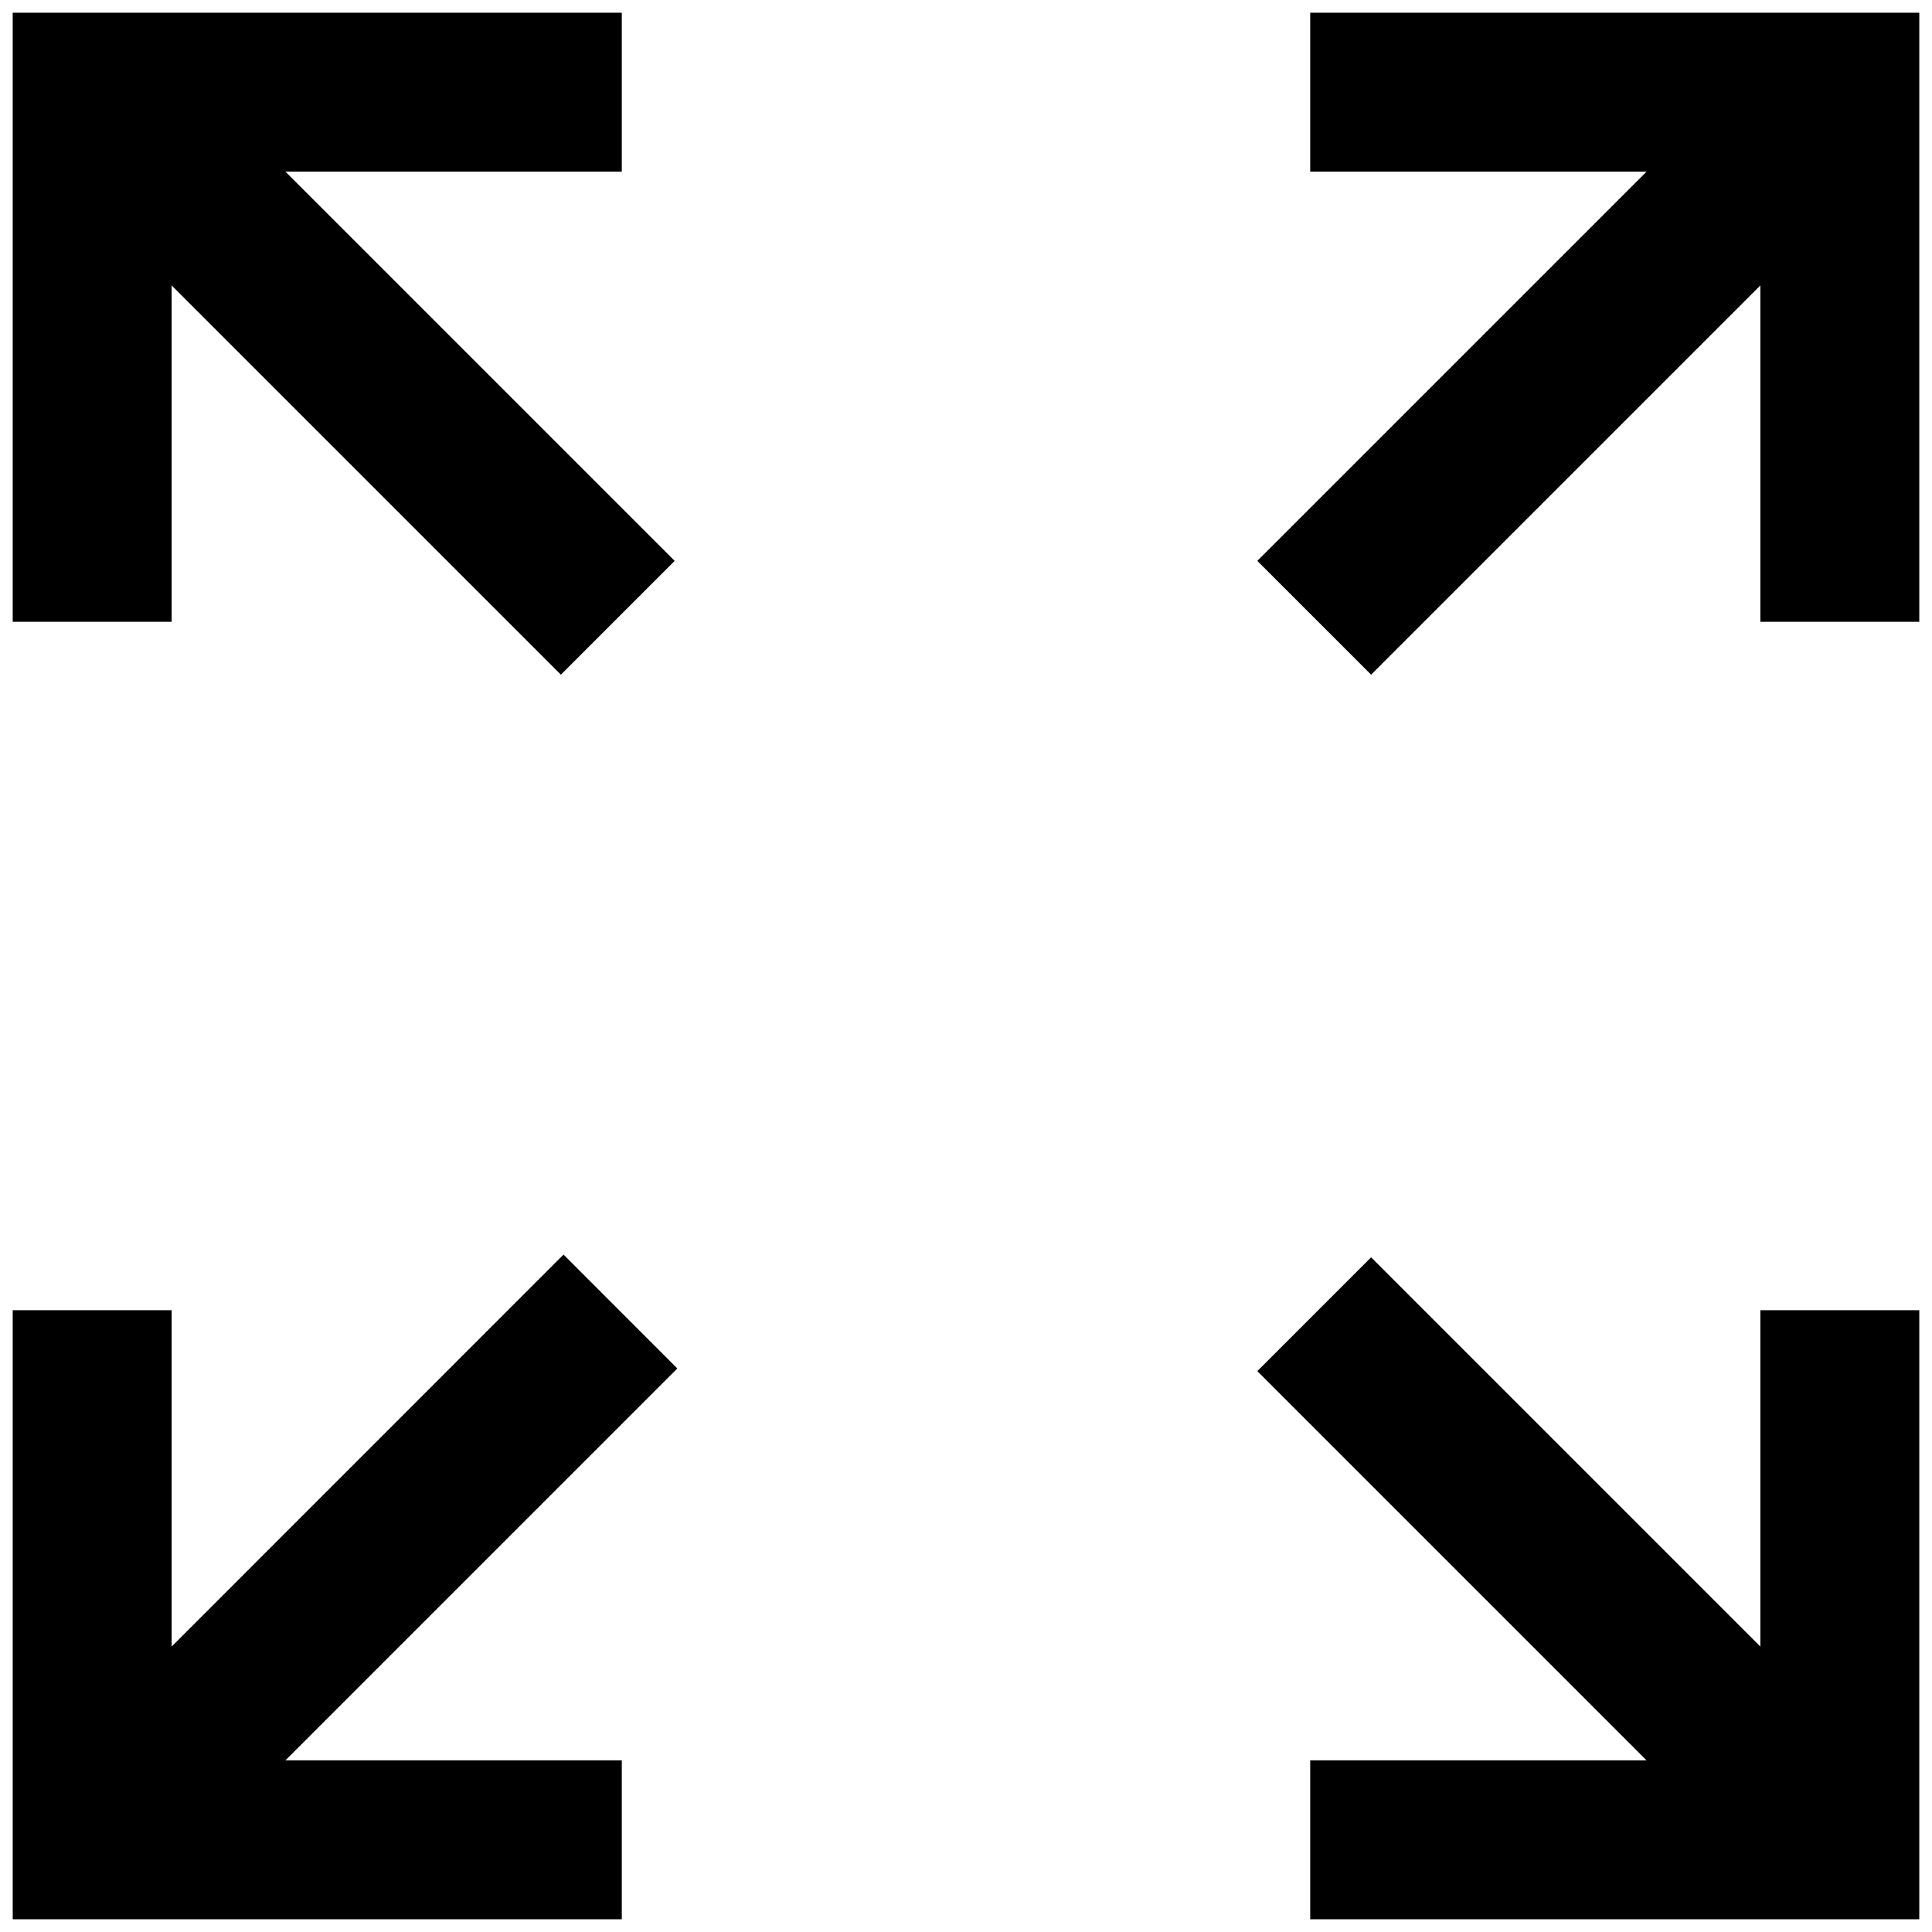
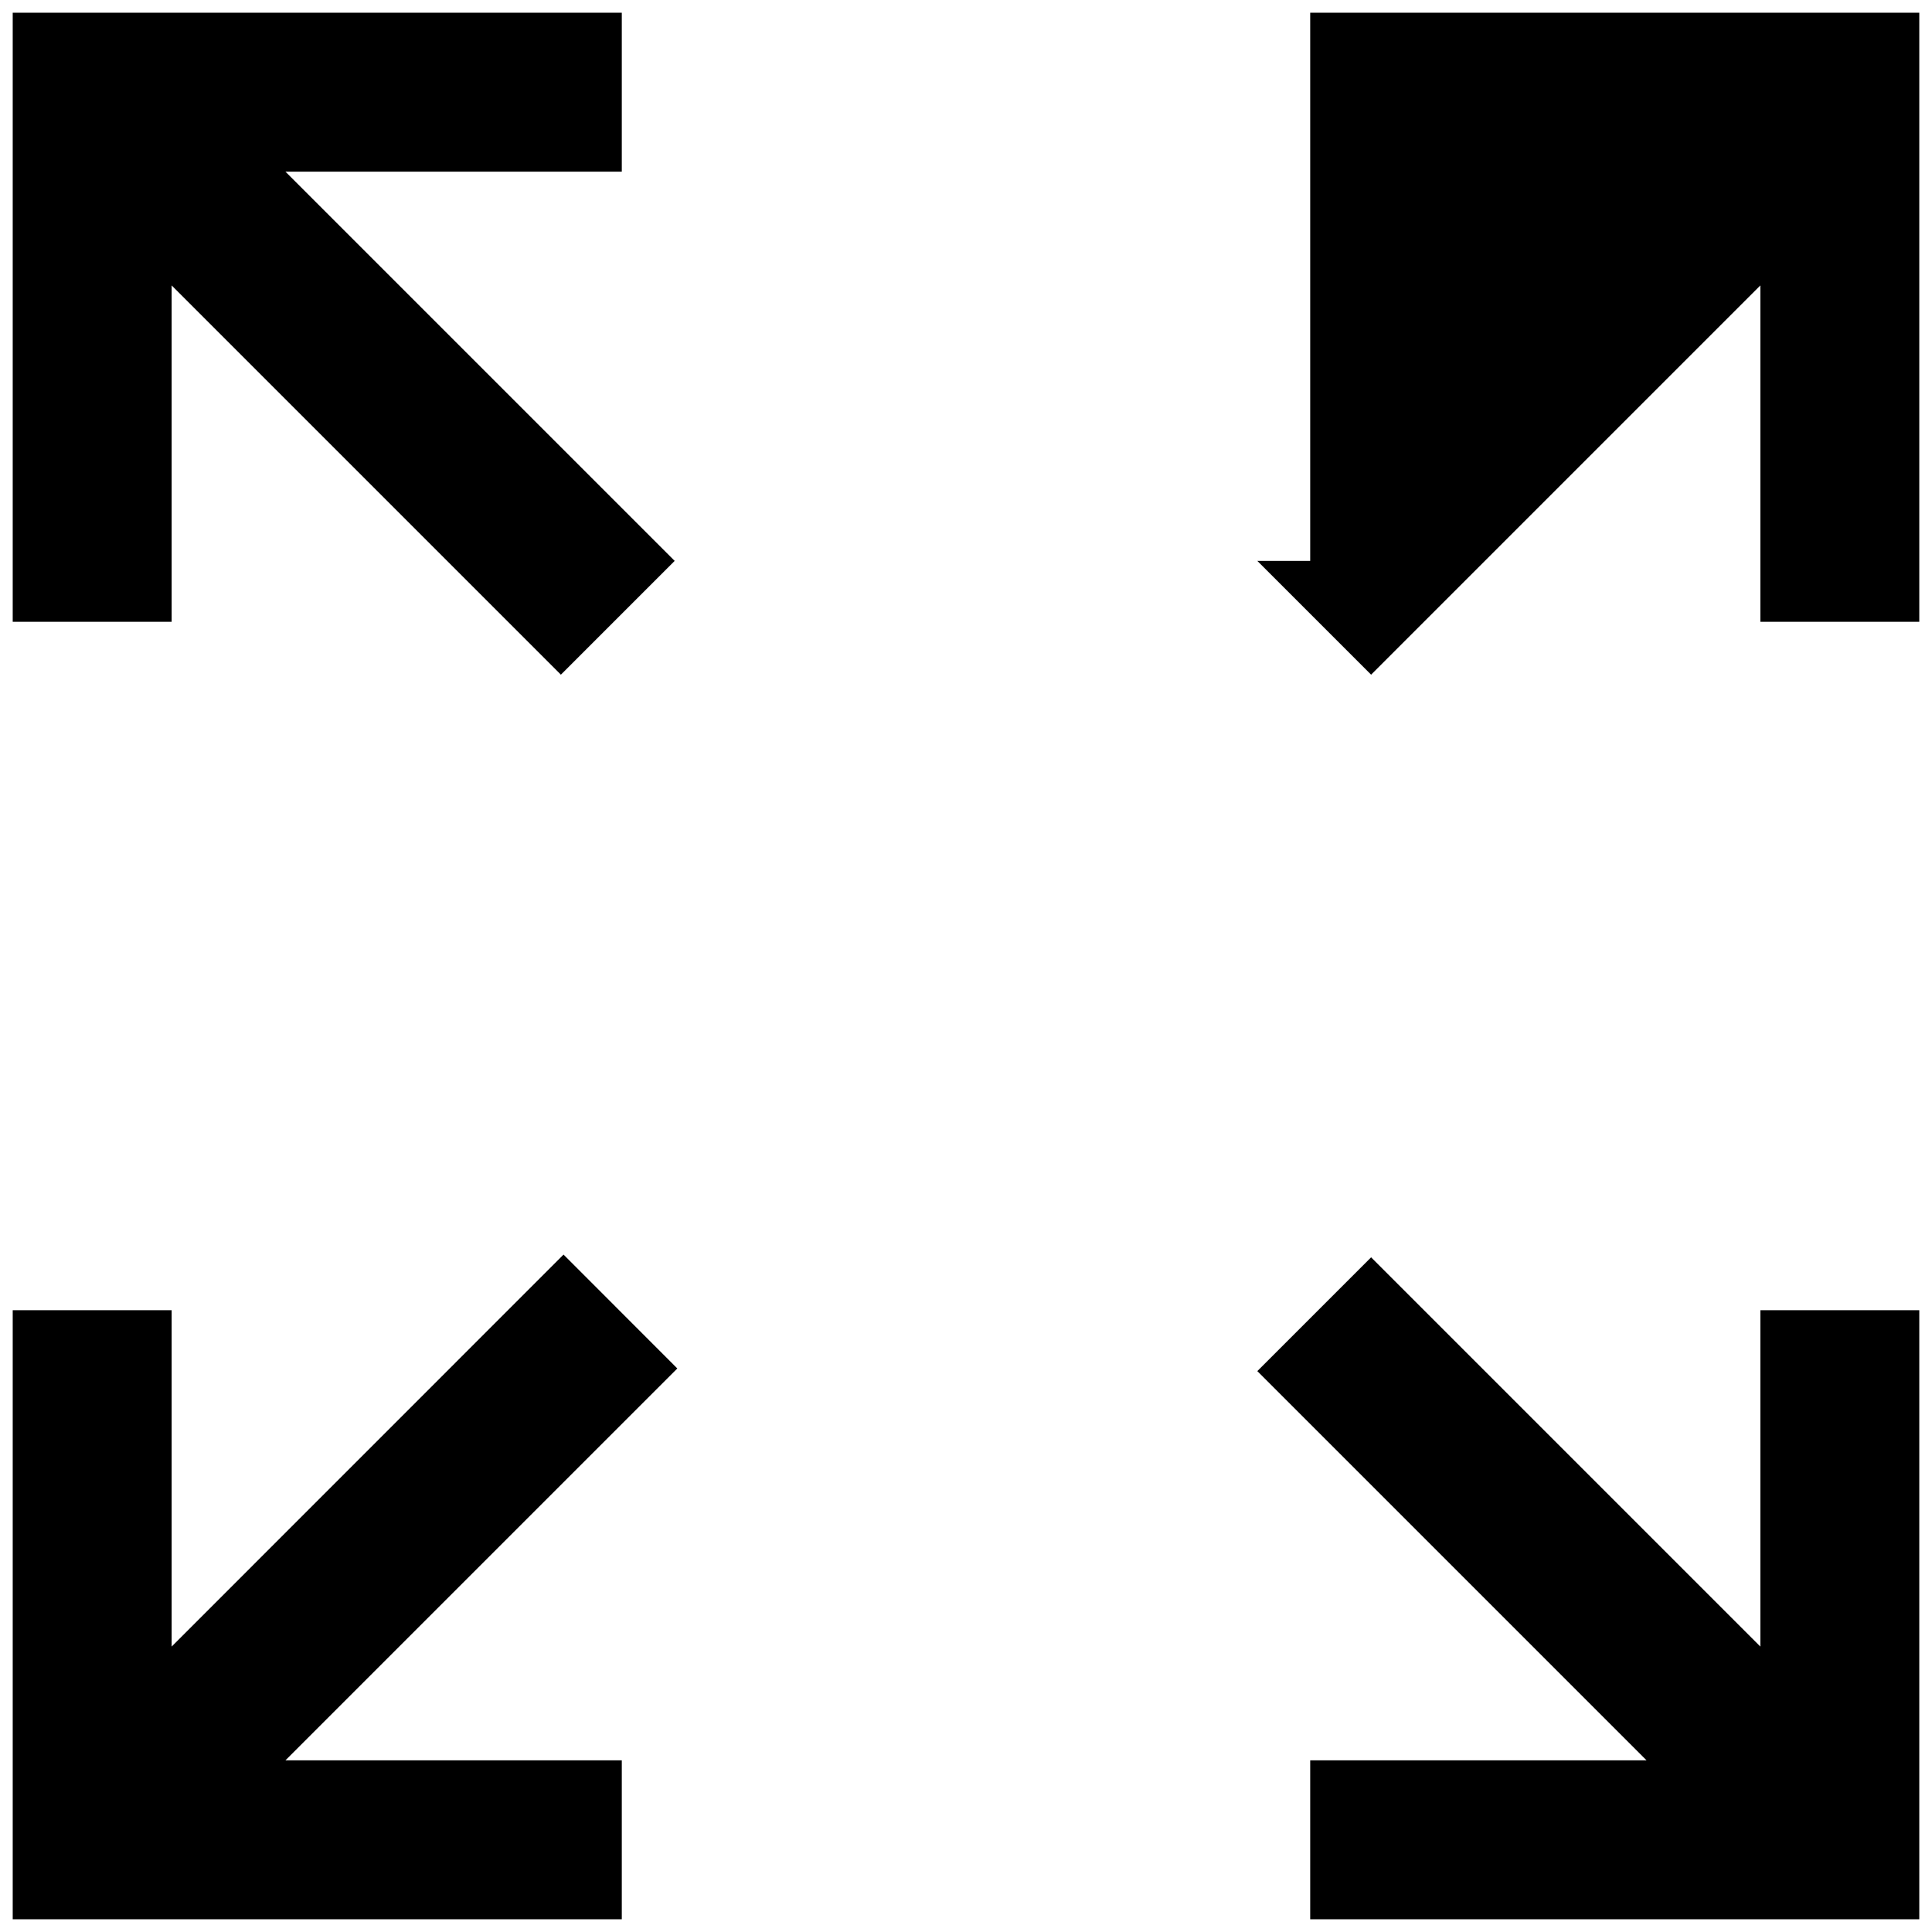
<svg xmlns="http://www.w3.org/2000/svg" width="19" height="19" viewBox="0 0 19 19" fill="none">
-   <path d="M0.125 18.875V12.885H1.688V16.193L5.542 12.338L6.661 13.458L2.807 17.312H6.115V18.875H0.125ZM12.885 18.875V17.312H16.193L12.365 13.484L13.484 12.365L17.312 16.193V12.885H18.875V18.875H12.885ZM5.516 6.635L1.688 2.807V6.115H0.125V0.125H6.115V1.688H2.807L6.635 5.516L5.516 6.635ZM13.484 6.635L12.365 5.516L16.193 1.688H12.885V0.125H18.875V6.115H17.312V2.807L13.484 6.635Z" fill="black" />
+   <path d="M0.125 18.875V12.885H1.688V16.193L5.542 12.338L6.661 13.458L2.807 17.312H6.115V18.875H0.125ZM12.885 18.875V17.312H16.193L12.365 13.484L13.484 12.365L17.312 16.193V12.885H18.875V18.875H12.885ZM5.516 6.635L1.688 2.807V6.115H0.125V0.125H6.115V1.688H2.807L6.635 5.516L5.516 6.635ZM13.484 6.635L12.365 5.516H12.885V0.125H18.875V6.115H17.312V2.807L13.484 6.635Z" fill="black" />
</svg>